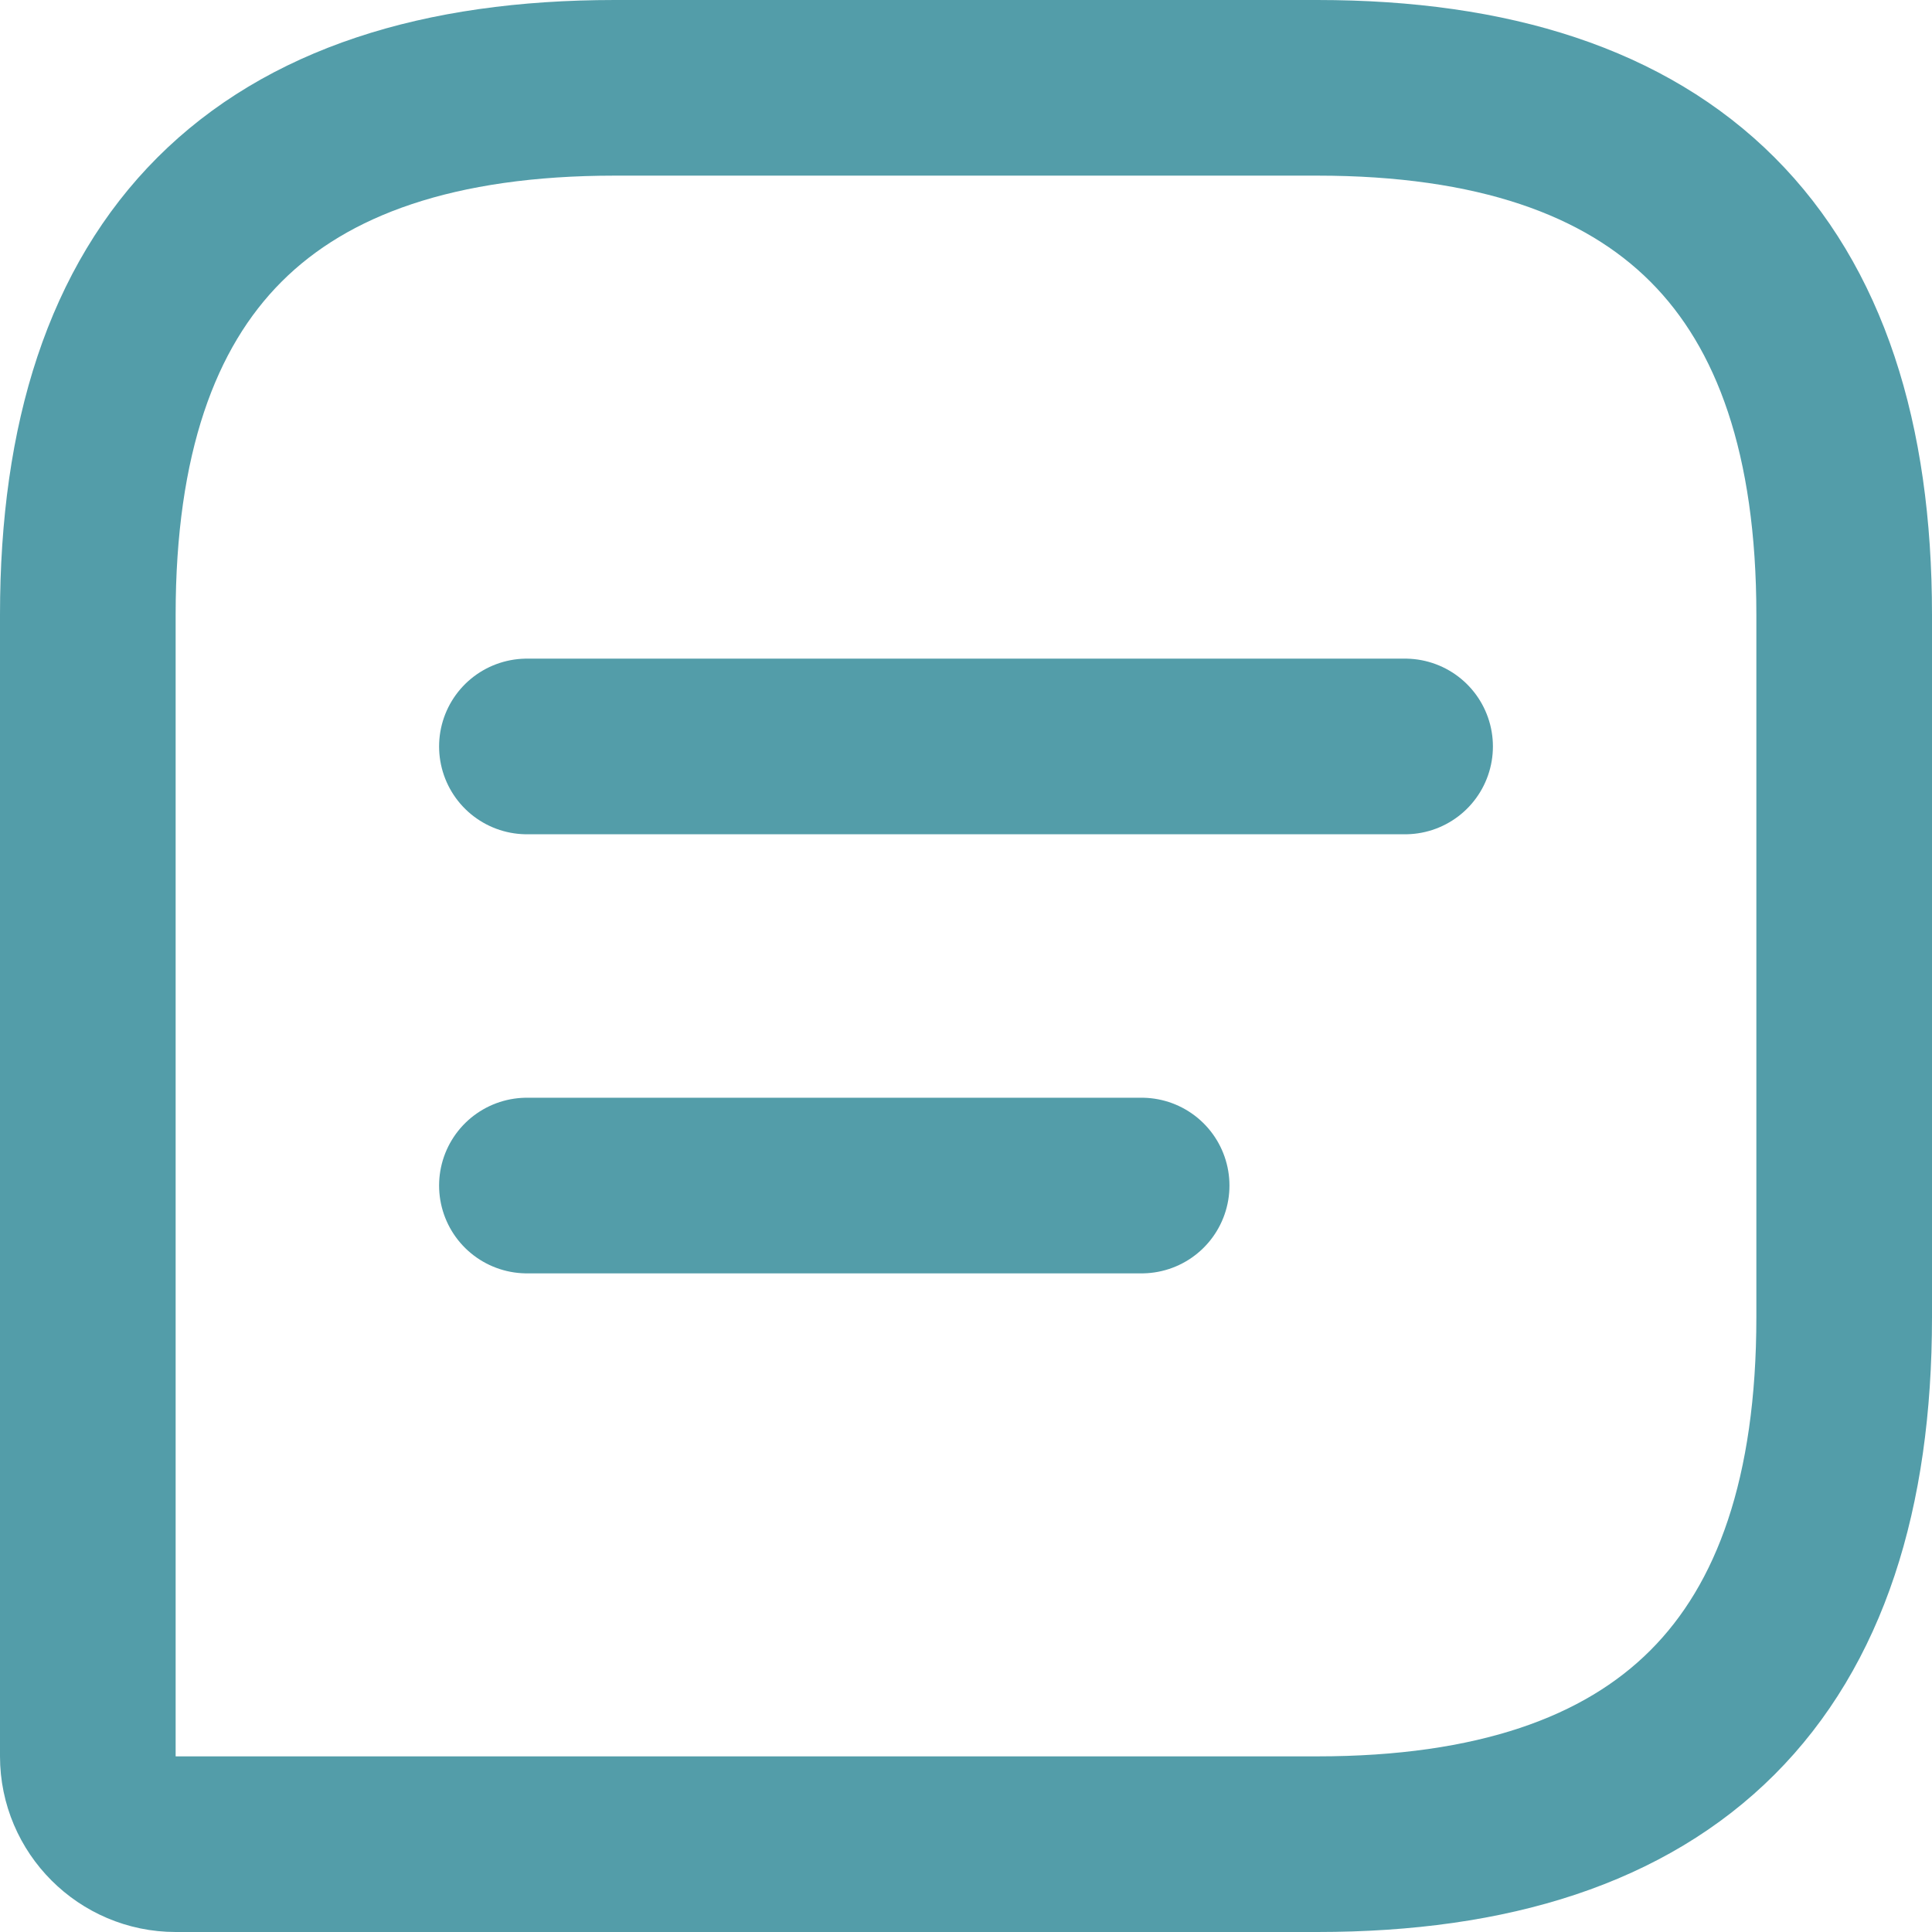
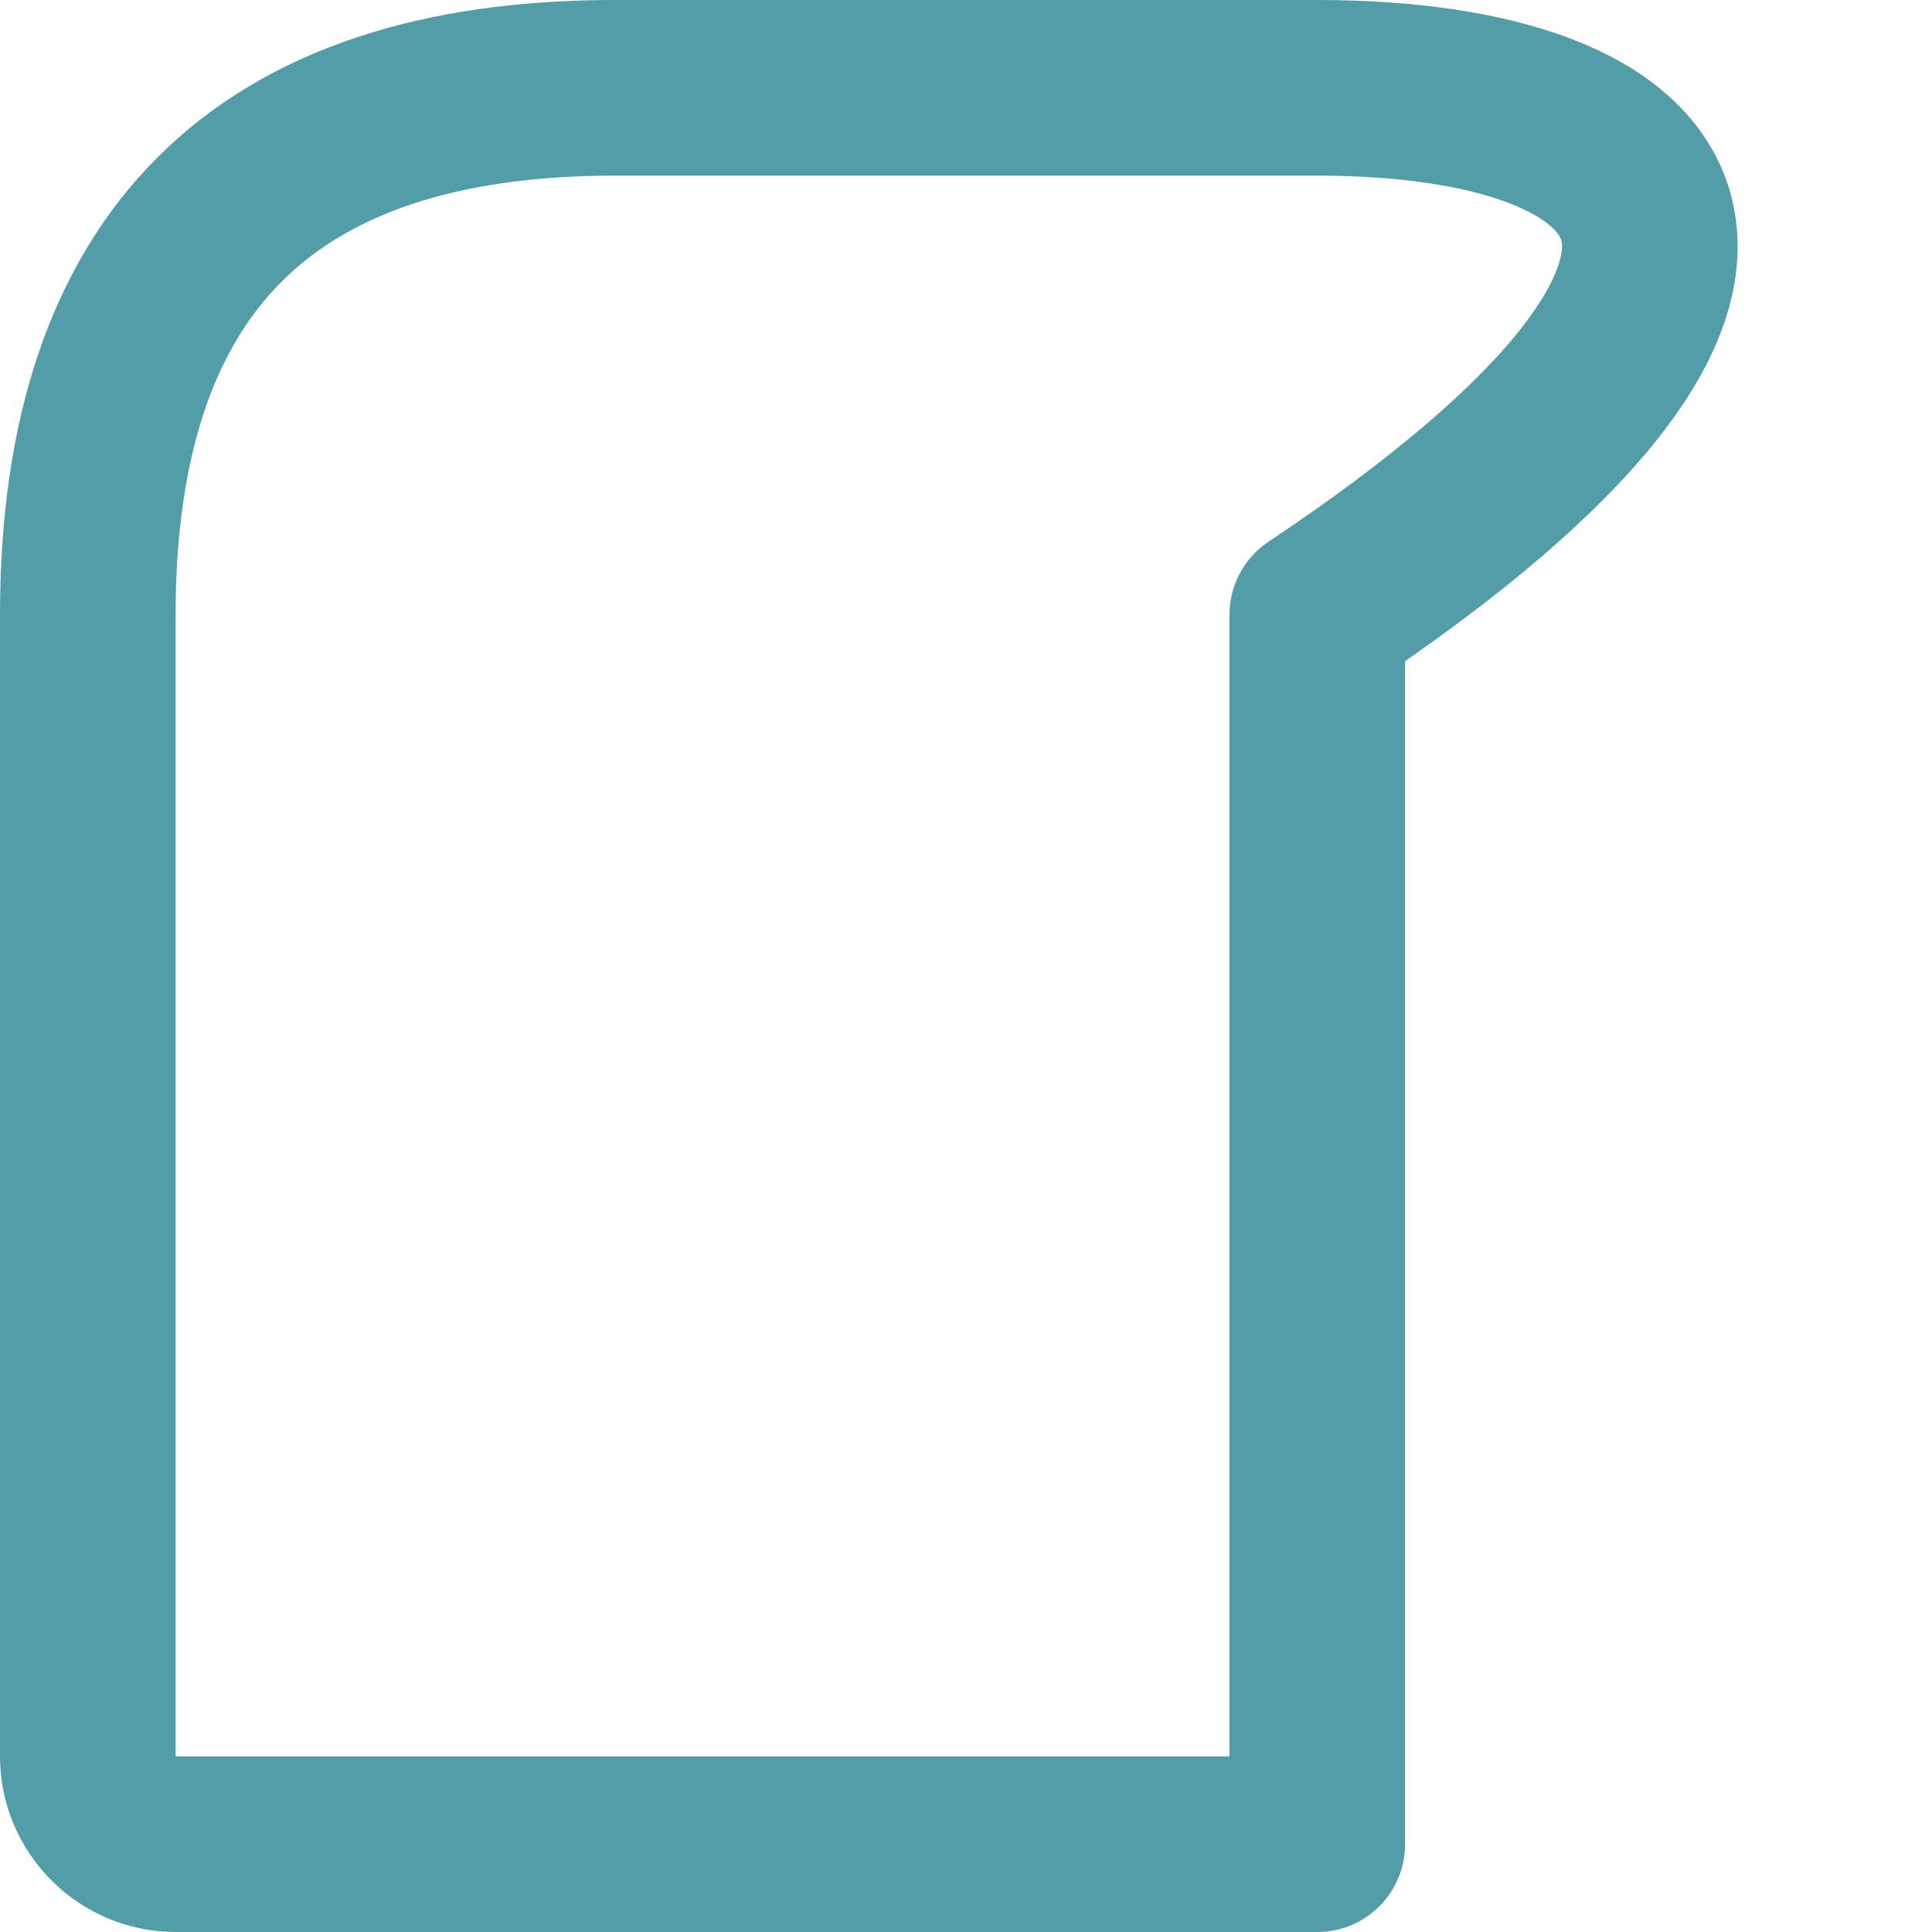
<svg xmlns="http://www.w3.org/2000/svg" width="22" height="22" viewBox="0 0 22 22" fill="none">
-   <path d="M15 1H7C3 1 1 3 1 7V20C1 20.55 1.45 21 2 21H15C19 21 21 19 21 15V7C21 3 19 1 15 1Z" stroke="#539DA9" stroke-width="2" stroke-linecap="round" stroke-linejoin="round" />
-   <path d="M6 8.5H16" stroke="#539DA9" stroke-width="2" stroke-miterlimit="10" stroke-linecap="round" stroke-linejoin="round" />
-   <path d="M6 13.5H13" stroke="#539DA9" stroke-width="2" stroke-miterlimit="10" stroke-linecap="round" stroke-linejoin="round" />
+   <path d="M15 1H7C3 1 1 3 1 7V20C1 20.55 1.45 21 2 21H15V7C21 3 19 1 15 1Z" stroke="#539DA9" stroke-width="2" stroke-linecap="round" stroke-linejoin="round" />
</svg>